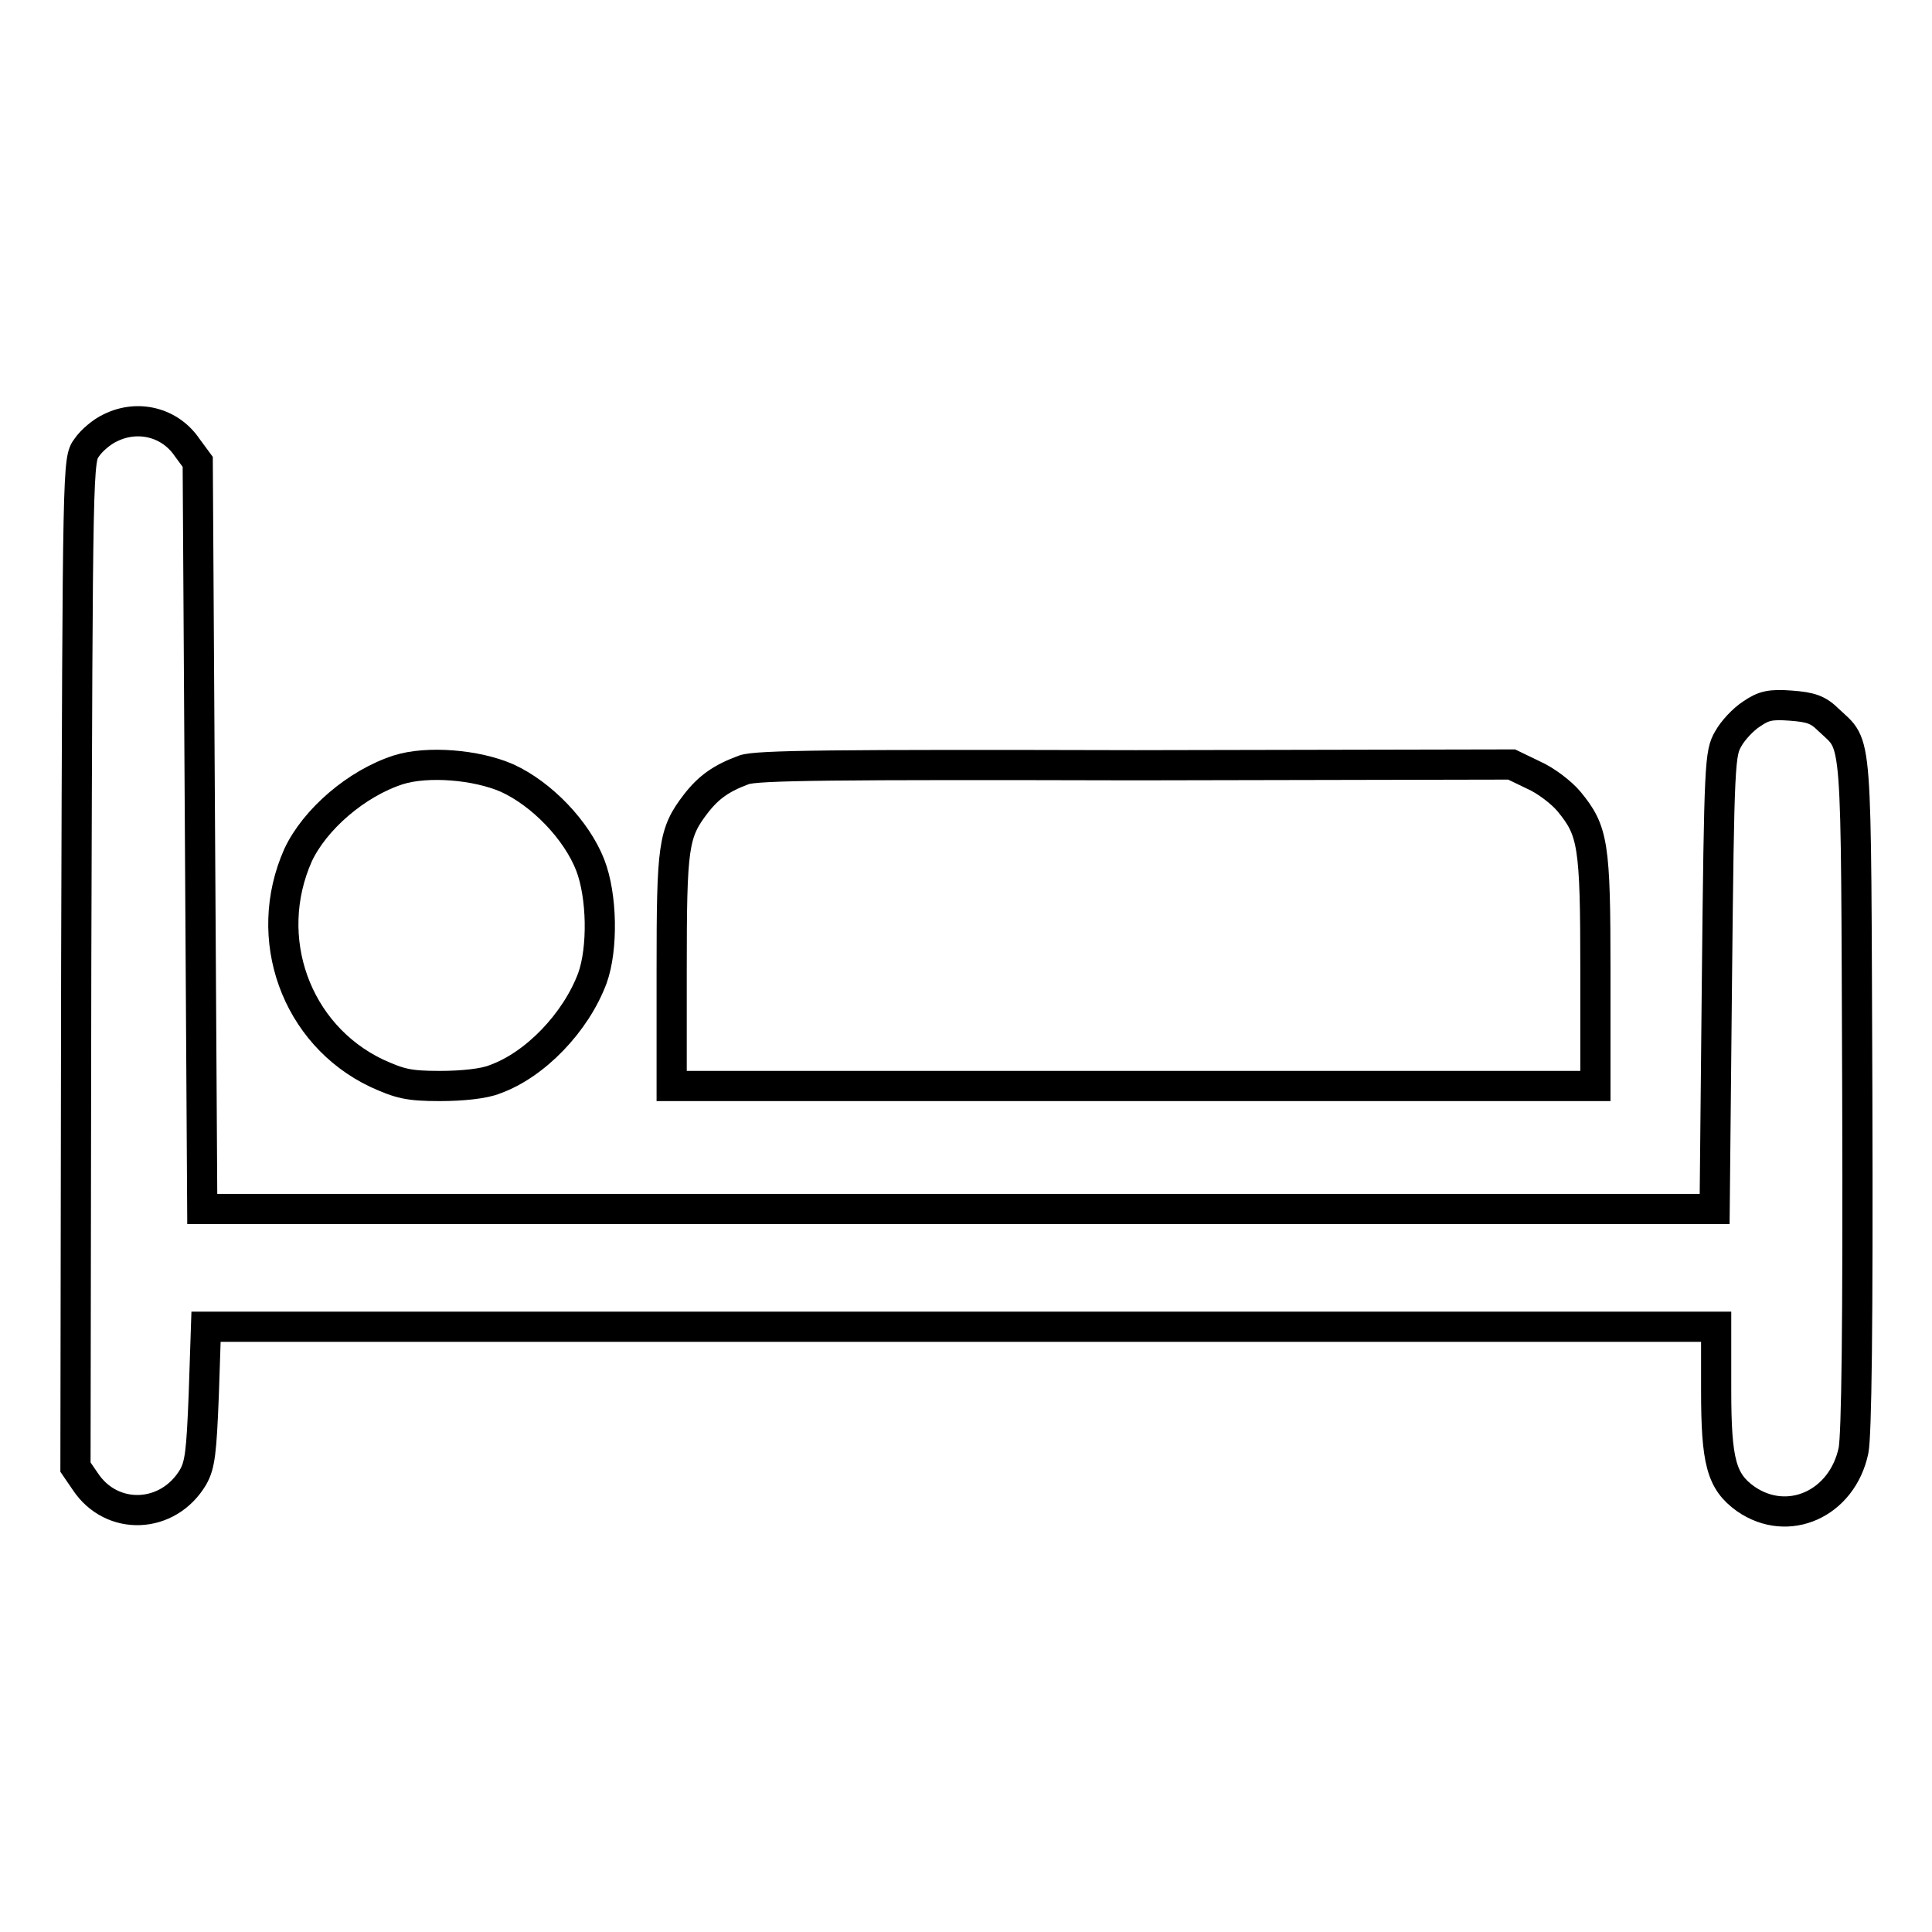
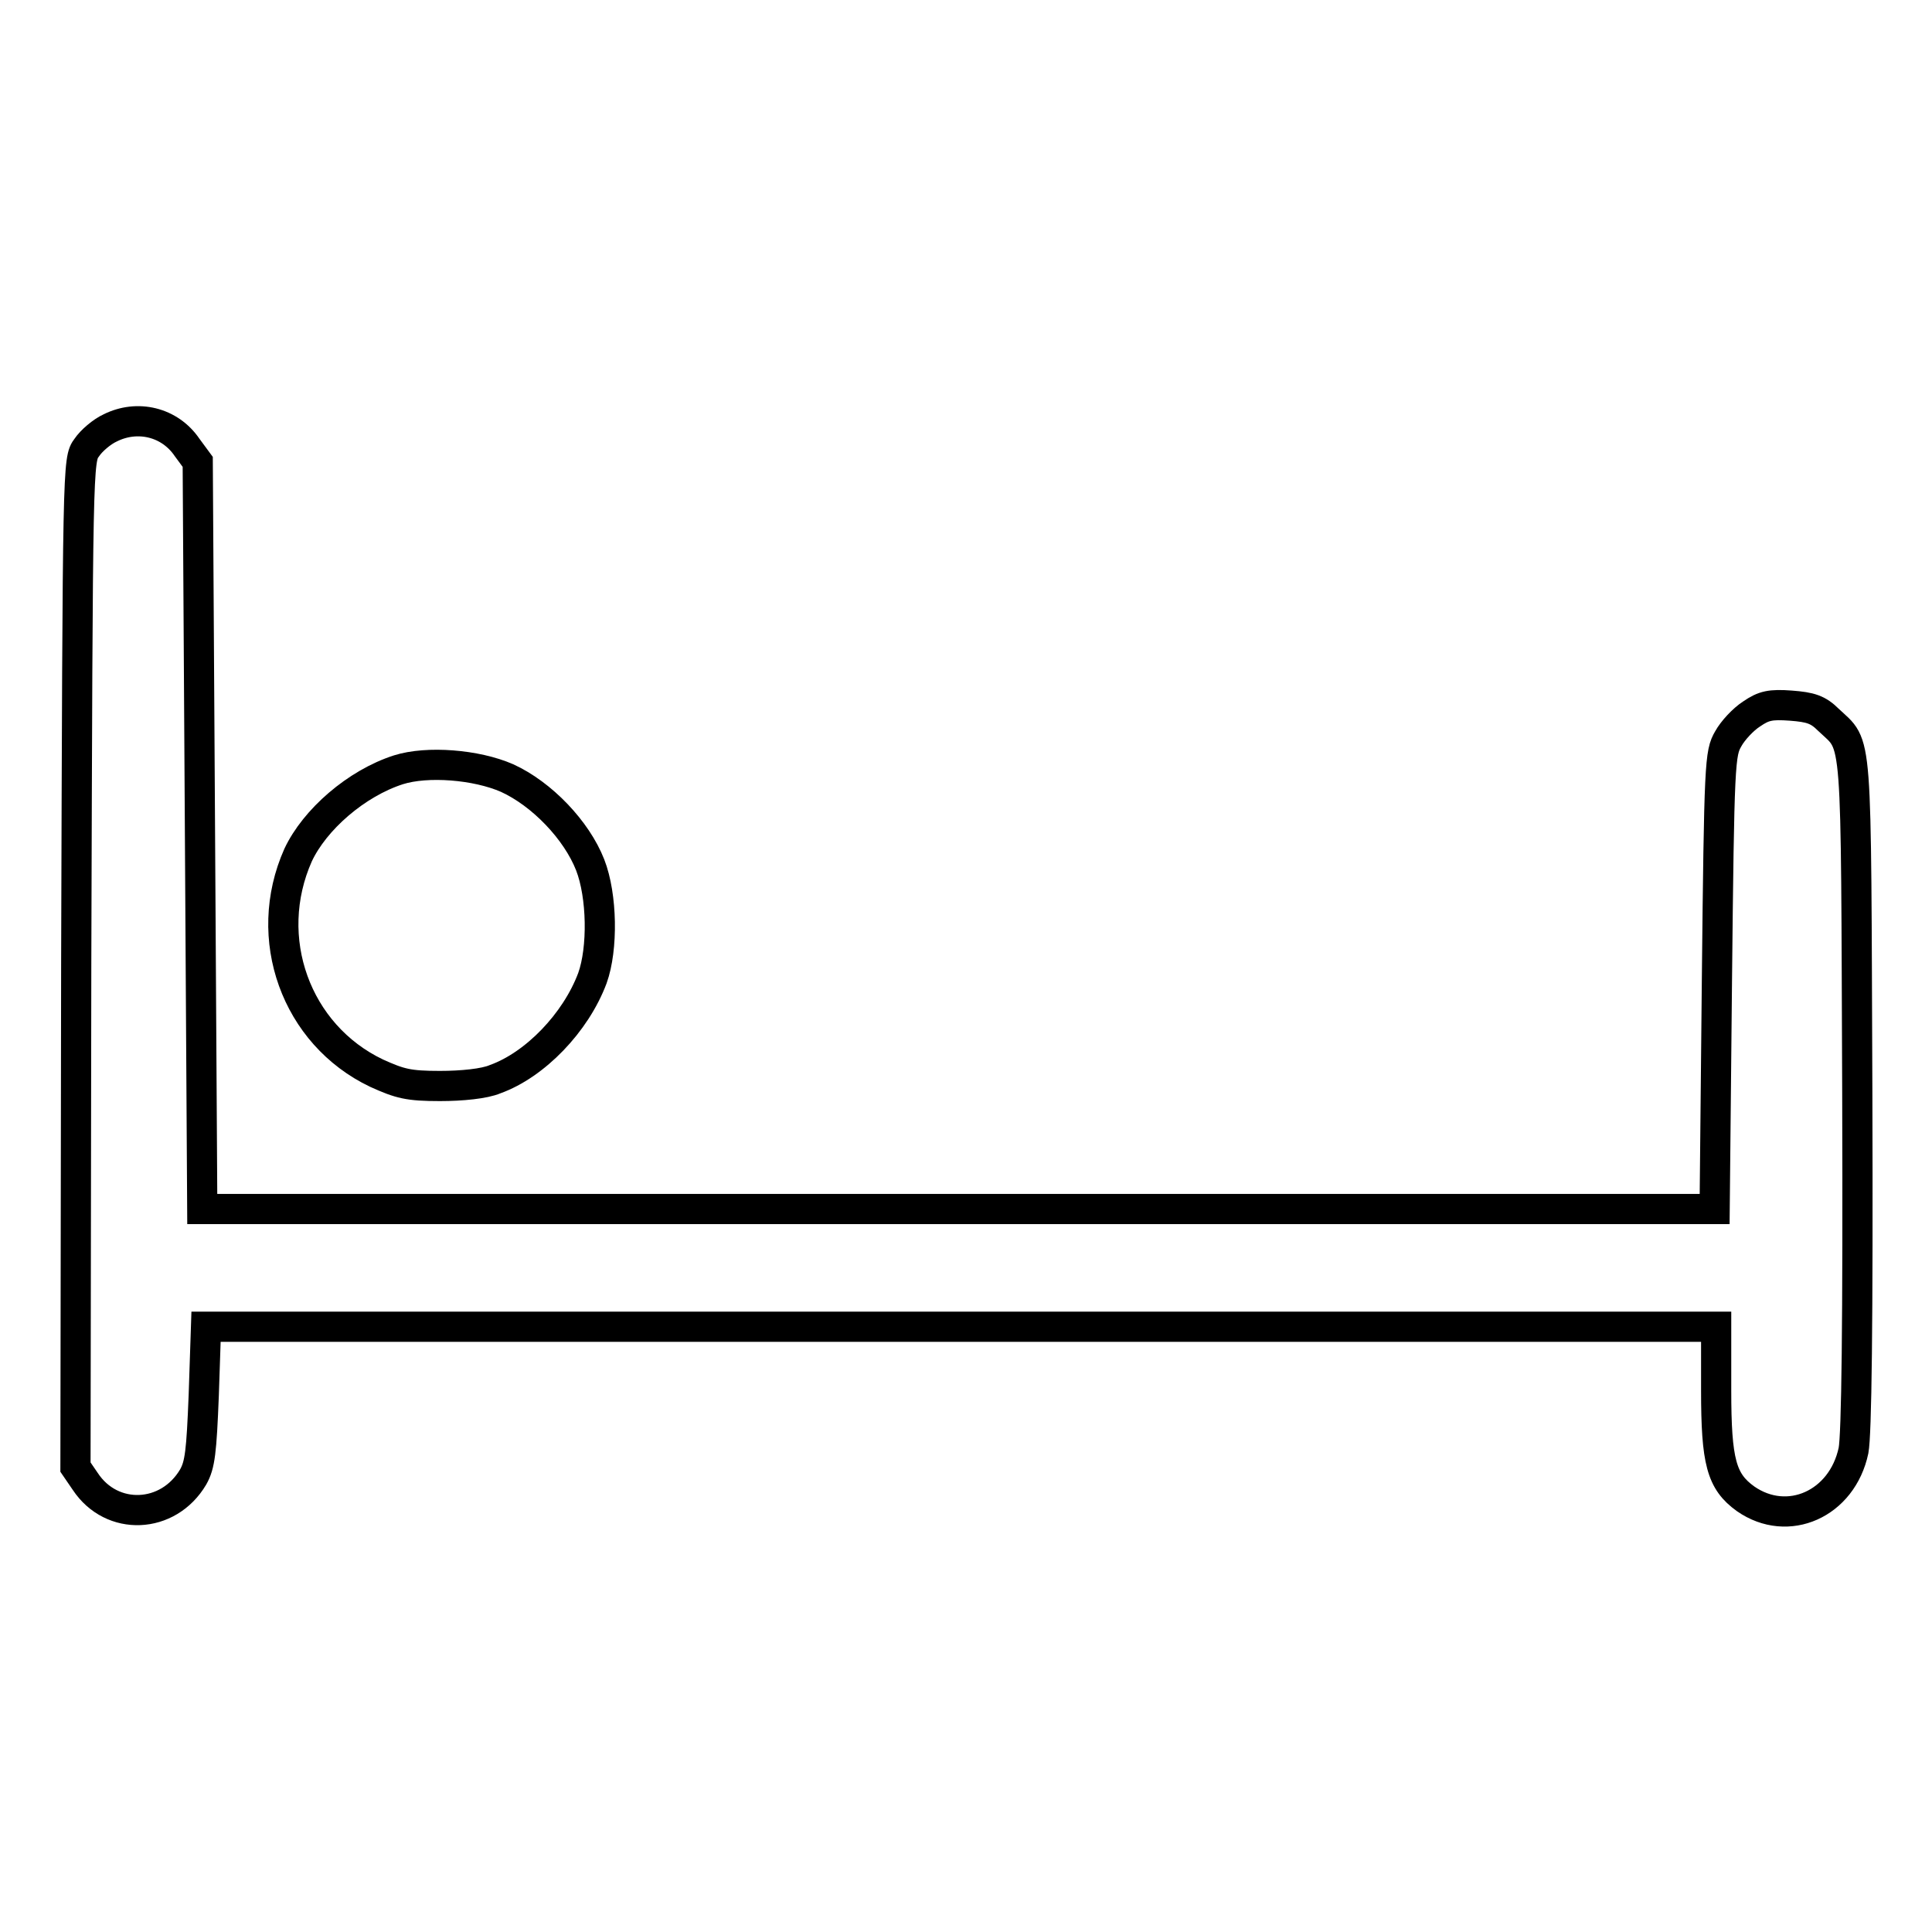
<svg xmlns="http://www.w3.org/2000/svg" version="1.1" x="0px" y="0px" viewBox="0 0 256 256" enable-background="new 0 0 256 256" xml:space="preserve">
  <g>
    <g>
      <g>
        <path stroke-width="4" fill-opacity="0" stroke="#000000" d="M14.6,56.7c-1.1,0.5-2.5,1.7-3.1,2.6c-1.2,1.6-1.2,1.9-1.4,68.3L10,194.4l1.3,1.9c3.5,5.3,11,5,14.3-0.6c0.9-1.6,1.1-3.3,1.4-10.9l0.3-9h100h100.1v8.4c0,9.5,0.7,12.1,3.9,14.4c5.6,3.9,12.8,0.7,14.3-6.4c0.4-2.1,0.6-16.3,0.5-47.4c-0.2-48.9,0.1-45.7-3.8-49.4c-1.4-1.4-2.4-1.7-5-1.9c-2.7-0.2-3.6,0-5.2,1.1c-1.1,0.7-2.5,2.2-3.1,3.3c-1.1,1.9-1.2,3-1.5,32.1l-0.3,30.2H126.9H26.8l-0.3-49.5l-0.3-49.5l-1.4-1.9C22.5,55.9,18.2,54.9,14.6,56.7z" />
        <path stroke-width="4" fill-opacity="0" stroke="#000000" d="M52.8,102c-5.6,1.8-11.1,6.6-13.3,11.3c-4.9,11-0.3,23.8,10.4,28.9c3.1,1.4,4.2,1.7,8.4,1.7c2.9,0,5.9-0.3,7.3-0.9c5.3-1.9,10.7-7.5,12.9-13.4c1.4-3.9,1.3-10.9-0.3-15c-1.8-4.6-6.4-9.4-11-11.5C63.1,101.3,56.6,100.8,52.8,102z" />
-         <path stroke-width="4" fill-opacity="0" stroke="#000000" d="M98.6,102c-3,1.1-4.7,2.3-6.4,4.5c-3,3.9-3.2,5.6-3.2,22.1v15.3h61.2h61.2v-15.2c0-16.9-0.3-18.6-3.5-22.5c-1-1.2-3.1-2.8-4.7-3.5l-2.9-1.4l-49.8,0.1C110.5,101.3,100.3,101.4,98.6,102z" />
      </g>
    </g>
  </g>
</svg>